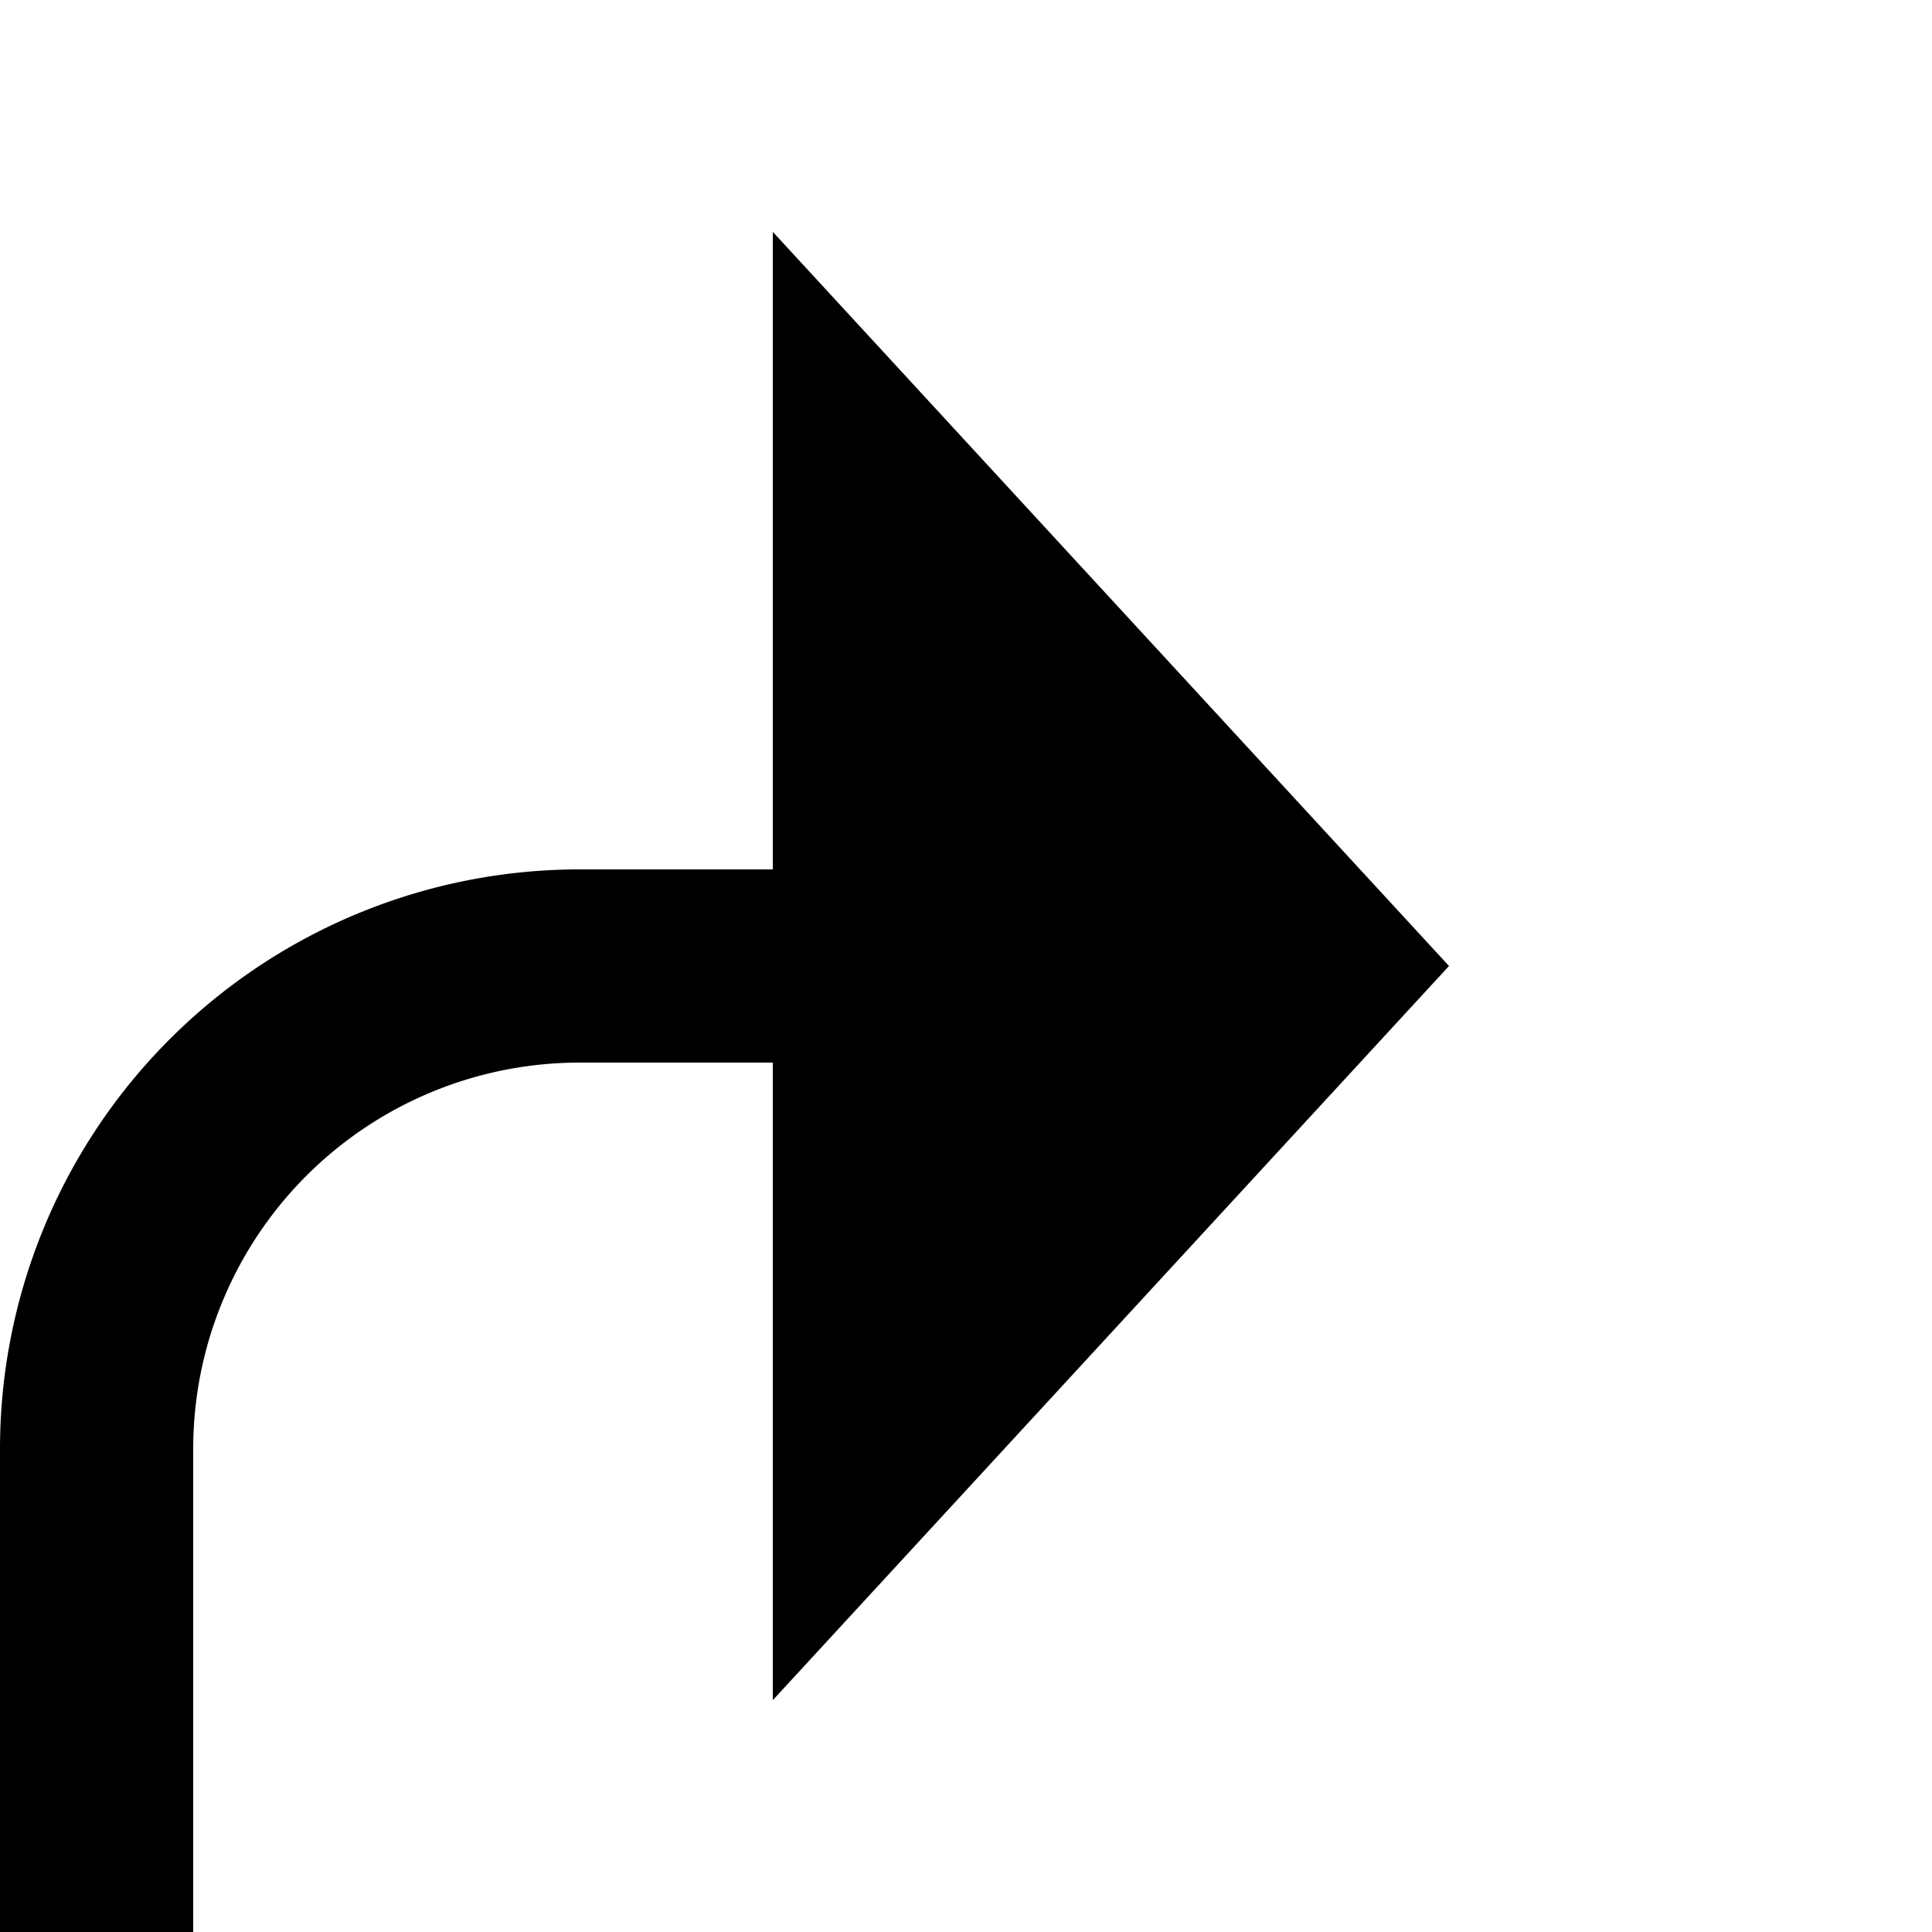
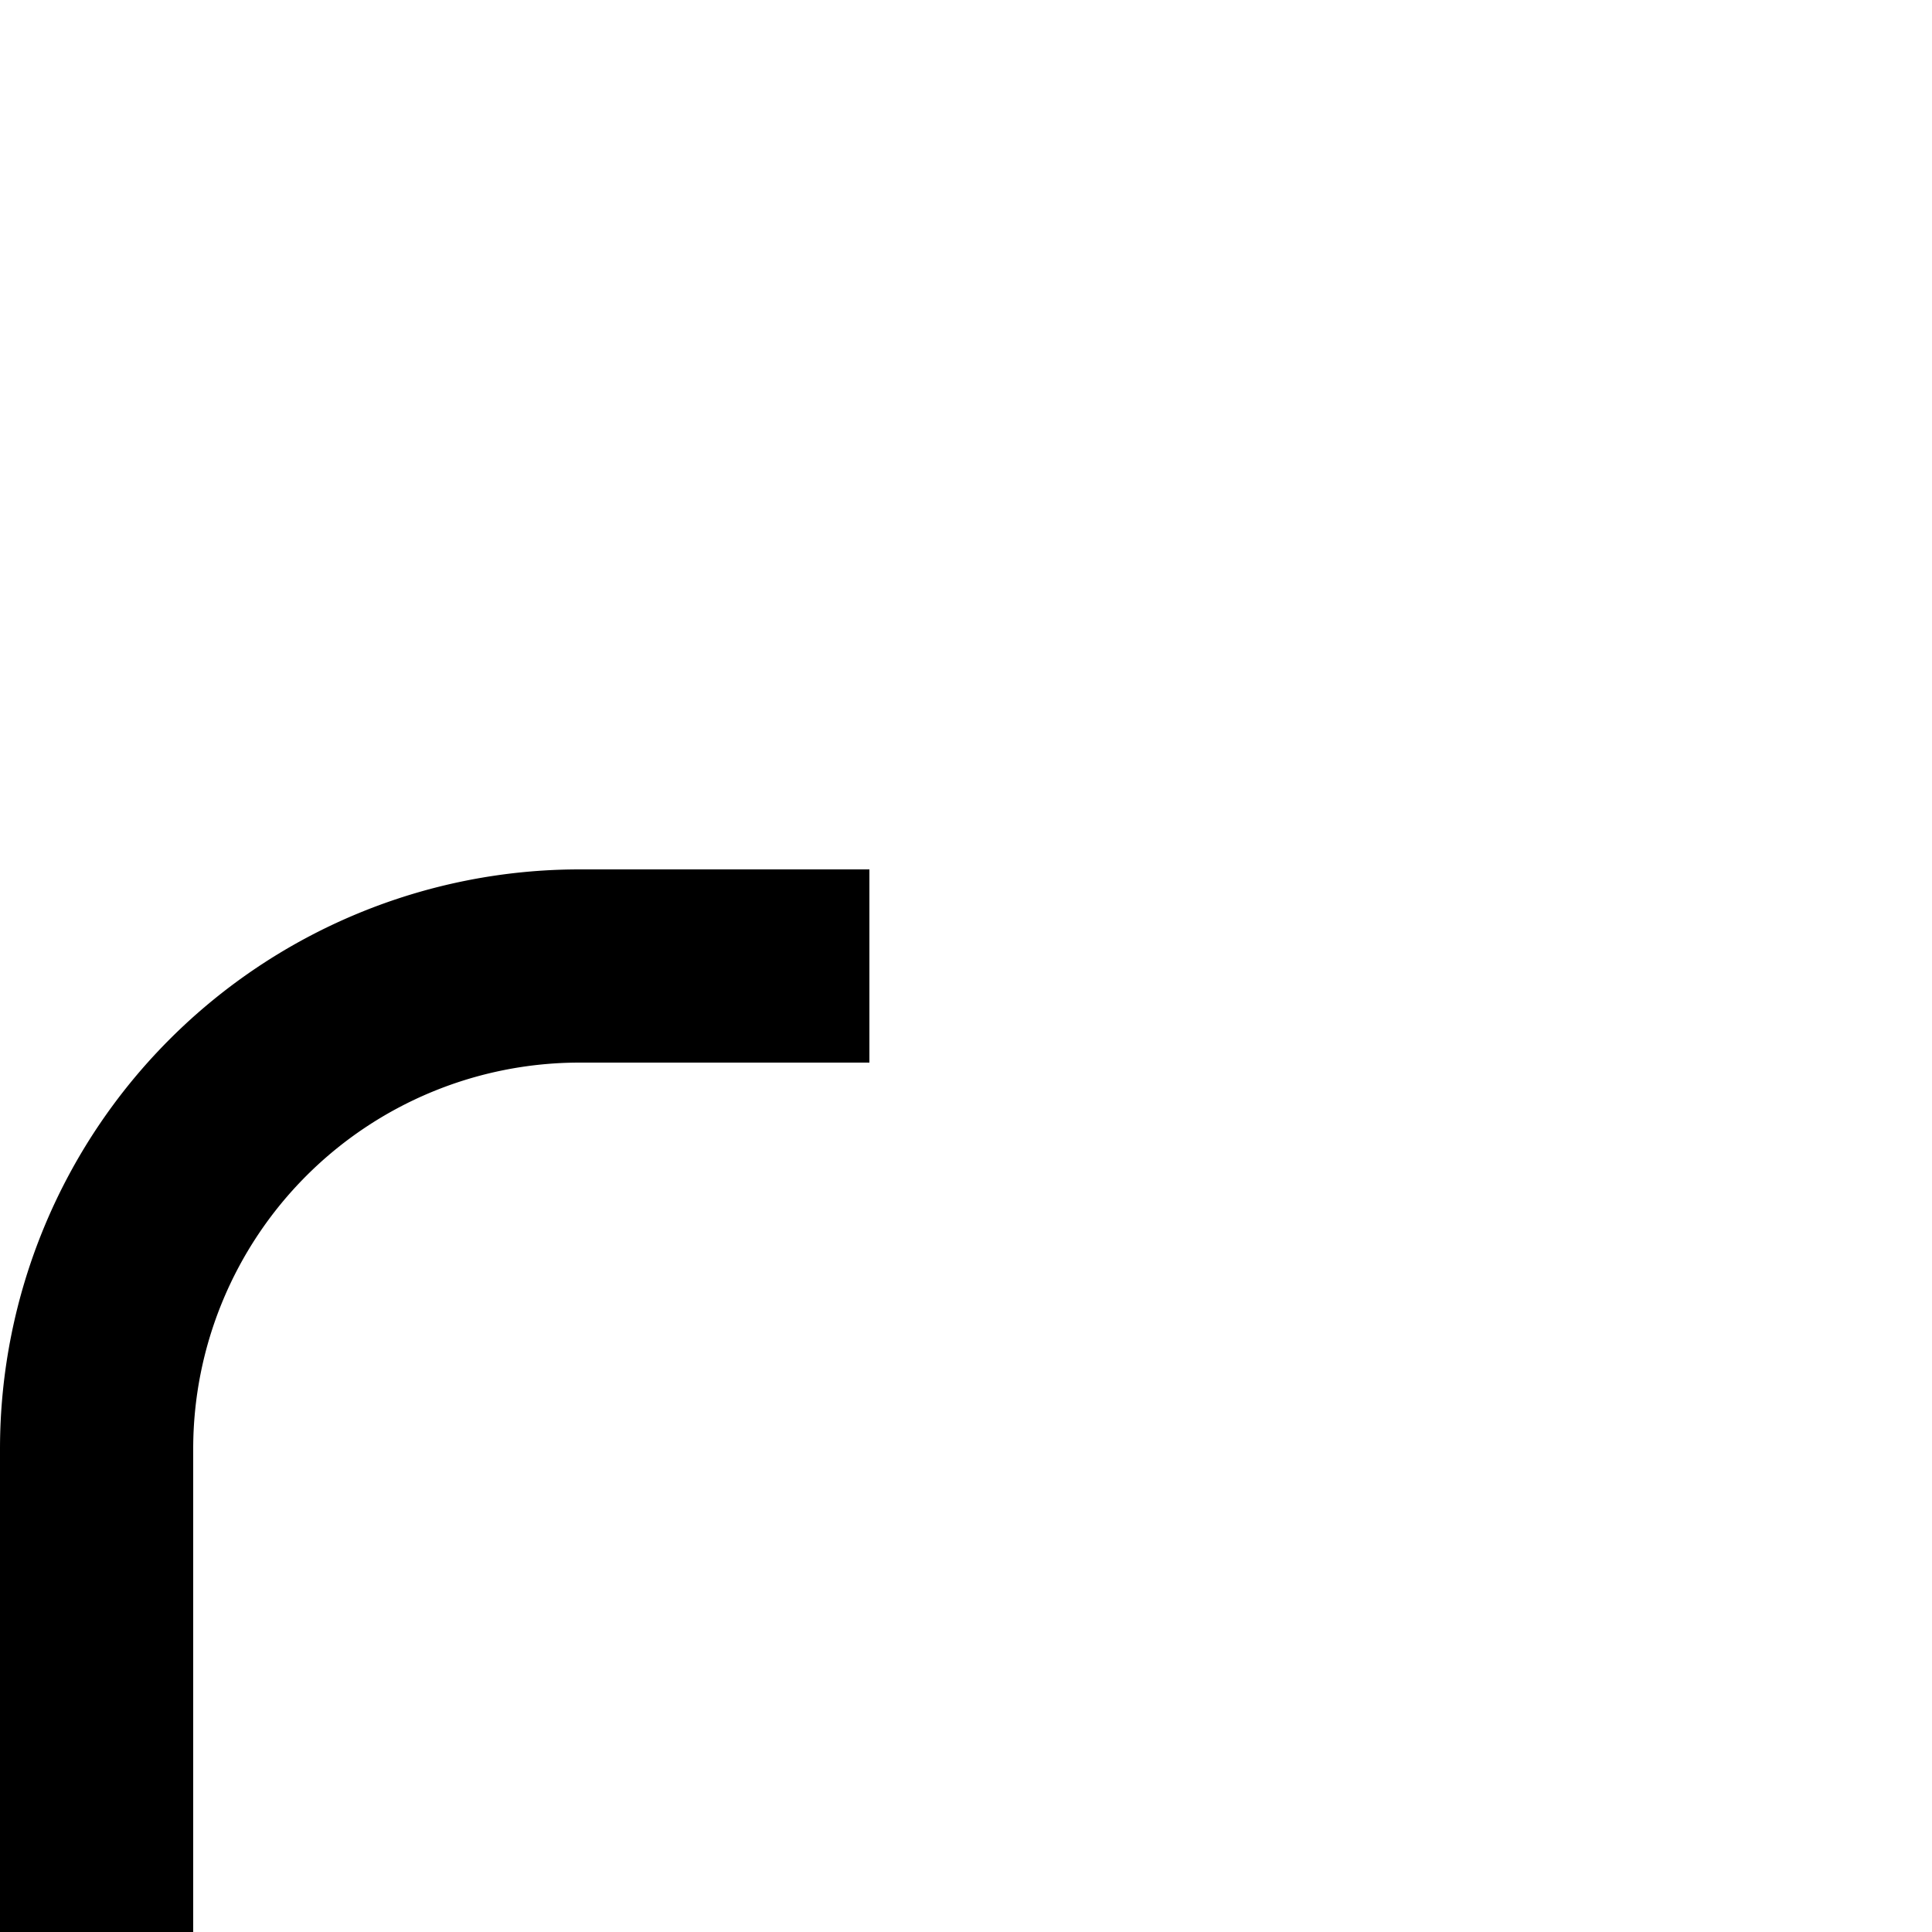
<svg xmlns="http://www.w3.org/2000/svg" version="1.1" width="20px" height="20px" preserveAspectRatio="xMinYMid meet" viewBox="2339 646  20 18">
  <path d="M 2354 1019  L 2345 1019  A 5 5 0 0 1 2340 1014 L 2340 660  A 5 5 0 0 1 2345 655 L 2348 655  " stroke-width="2" stroke="#000000" fill="none" />
-   <path d="M 2347 662.6  L 2354 655  L 2347 647.4  L 2347 662.6  Z " fill-rule="nonzero" fill="#000000" stroke="none" />
</svg>